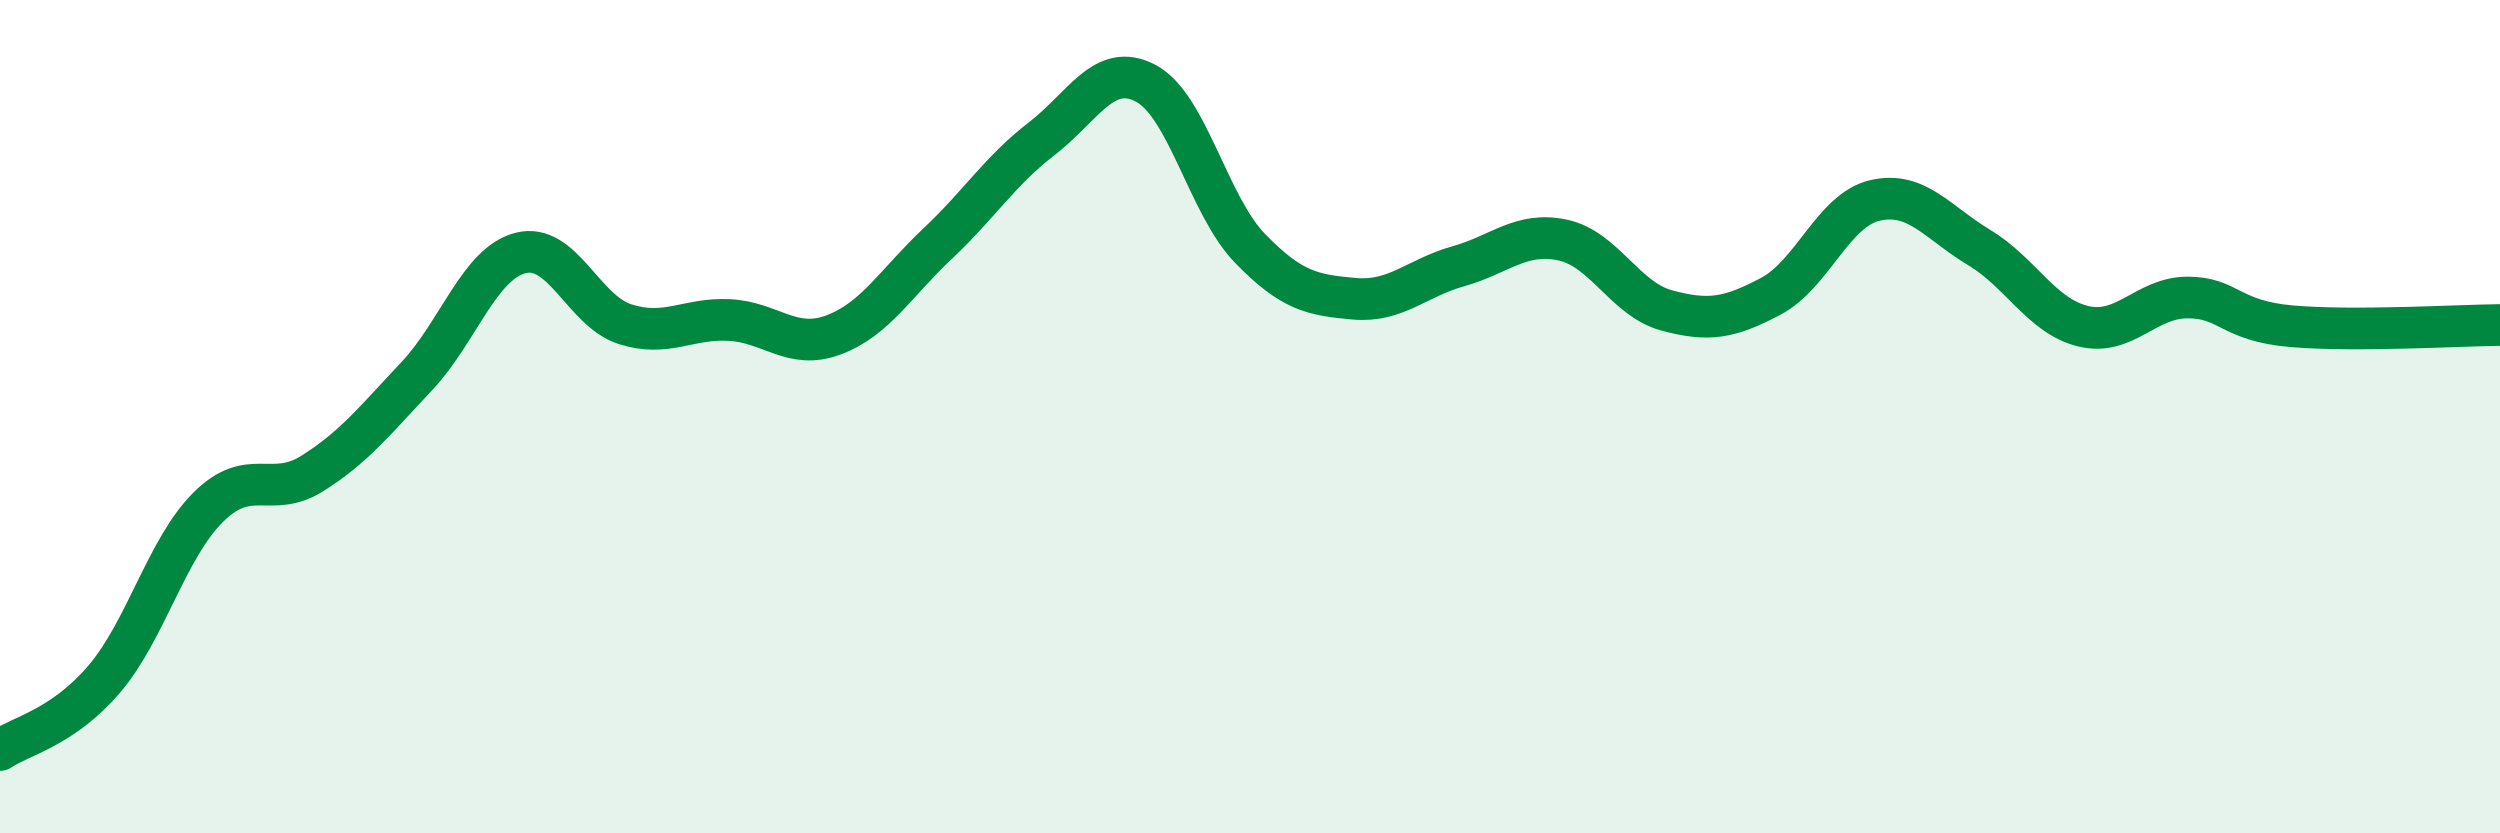
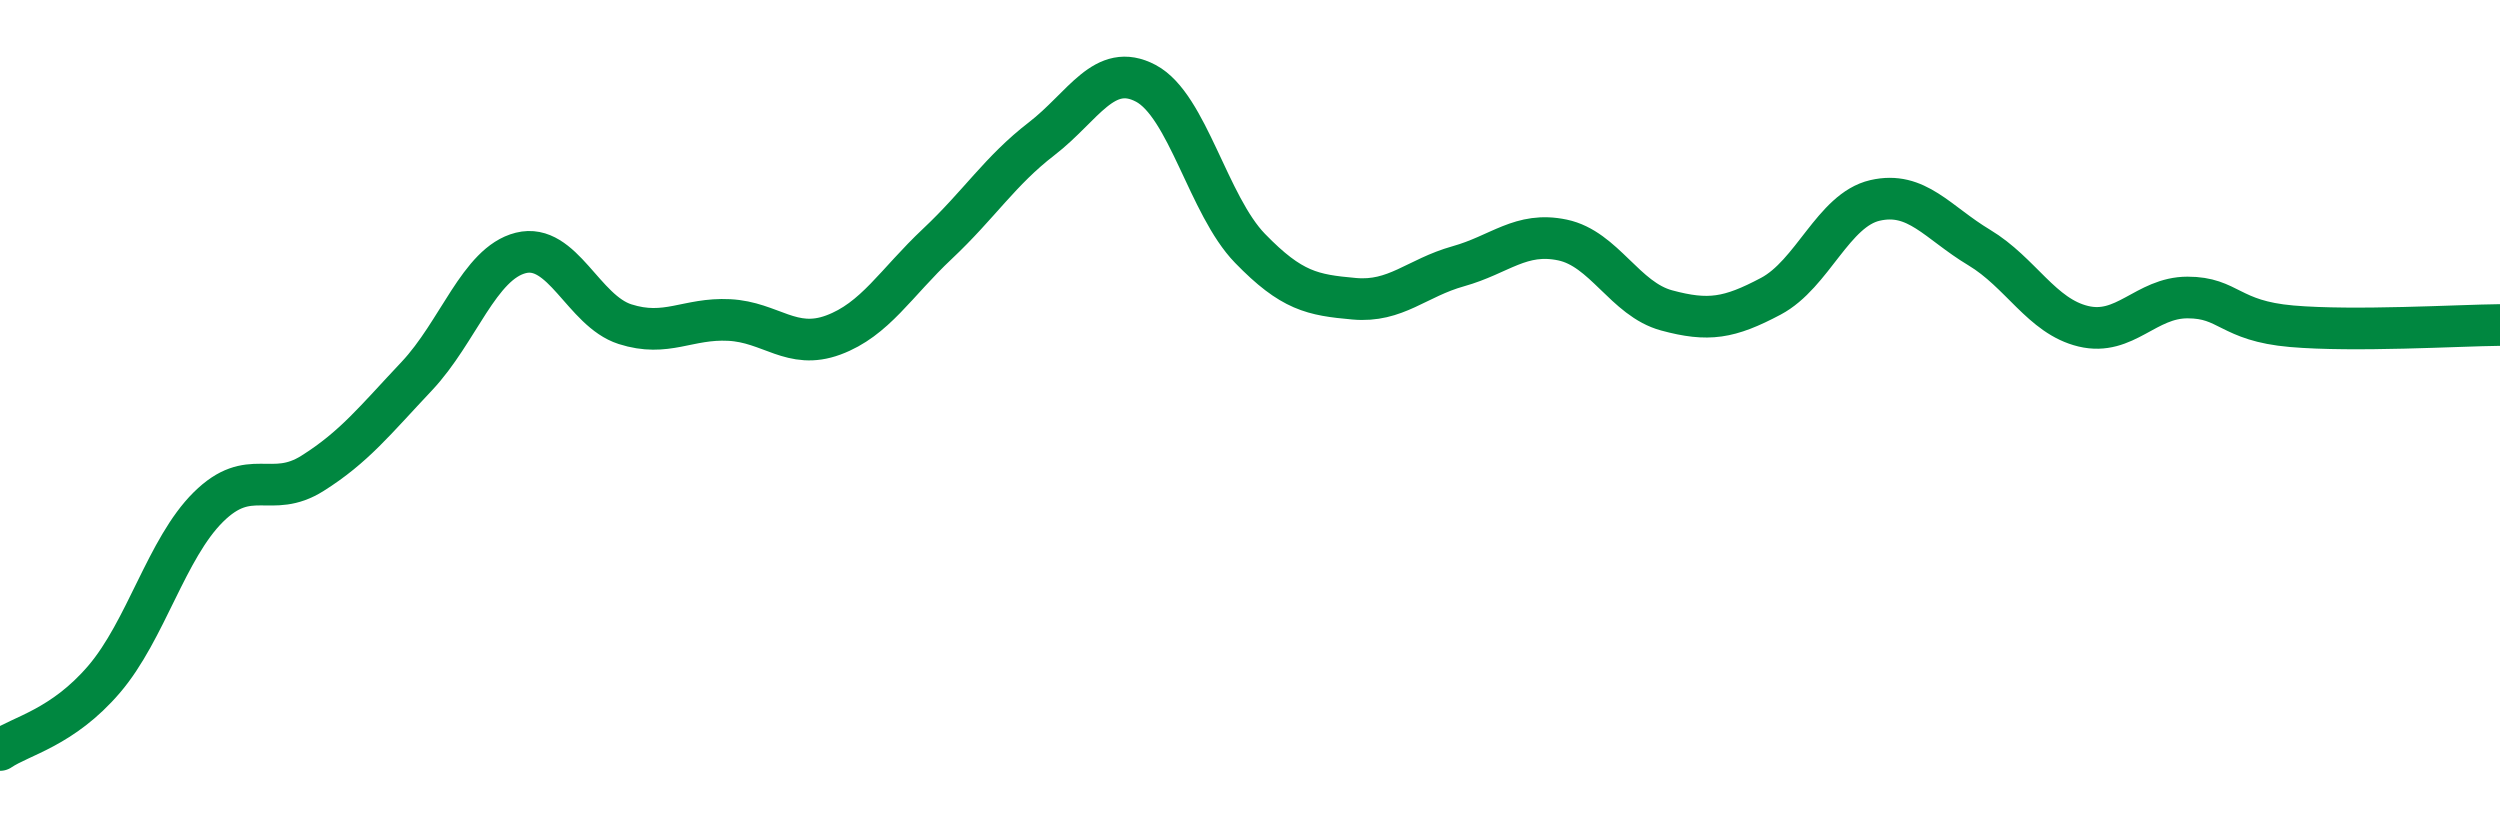
<svg xmlns="http://www.w3.org/2000/svg" width="60" height="20" viewBox="0 0 60 20">
-   <path d="M 0,18 C 0.5,17.66 1.5,17.47 2.5,16.3 C 3.5,15.13 4,13.16 5,12.17 C 6,11.18 6.5,11.99 7.5,11.36 C 8.5,10.73 9,10.09 10,9.03 C 11,7.97 11.5,6.32 12.5,6.07 C 13.5,5.82 14,7.46 15,7.78 C 16,8.1 16.5,7.63 17.5,7.68 C 18.5,7.73 19,8.41 20,8.04 C 21,7.67 21.5,6.79 22.5,5.85 C 23.5,4.91 24,4.1 25,3.33 C 26,2.56 26.5,1.47 27.5,2 C 28.5,2.53 29,4.93 30,5.96 C 31,6.99 31.5,7.08 32.5,7.17 C 33.5,7.26 34,6.67 35,6.39 C 36,6.11 36.5,5.55 37.5,5.76 C 38.5,5.97 39,7.18 40,7.45 C 41,7.72 41.5,7.64 42.5,7.11 C 43.5,6.58 44,5.04 45,4.81 C 46,4.58 46.5,5.34 47.5,5.94 C 48.5,6.54 49,7.59 50,7.83 C 51,8.07 51.5,7.14 52.5,7.14 C 53.5,7.14 53.5,7.7 55,7.83 C 56.5,7.96 59,7.81 60,7.8L60 20L0 20Z" fill="#008740" opacity="0.1" stroke-linecap="round" stroke-linejoin="round" />
  <path d="M 0,18 C 0.5,17.66 1.5,17.47 2.5,16.3 C 3.5,15.13 4,13.16 5,12.17 C 6,11.18 6.5,11.99 7.5,11.36 C 8.5,10.73 9,10.09 10,9.03 C 11,7.97 11.5,6.32 12.5,6.07 C 13.5,5.82 14,7.46 15,7.78 C 16,8.1 16.5,7.63 17.5,7.68 C 18.5,7.73 19,8.41 20,8.04 C 21,7.67 21.5,6.79 22.5,5.85 C 23.5,4.91 24,4.1 25,3.33 C 26,2.56 26.5,1.47 27.5,2 C 28.5,2.53 29,4.93 30,5.96 C 31,6.99 31.5,7.08 32.5,7.17 C 33.5,7.26 34,6.67 35,6.39 C 36,6.11 36.5,5.55 37.5,5.76 C 38.5,5.97 39,7.18 40,7.45 C 41,7.72 41.5,7.64 42.5,7.11 C 43.5,6.58 44,5.04 45,4.81 C 46,4.58 46.5,5.34 47.5,5.94 C 48.5,6.54 49,7.59 50,7.83 C 51,8.07 51.5,7.14 52.5,7.14 C 53.5,7.14 53.5,7.7 55,7.83 C 56.5,7.96 59,7.81 60,7.8" stroke="#008740" stroke-width="1" fill="none" stroke-linecap="round" stroke-linejoin="round" />
</svg>